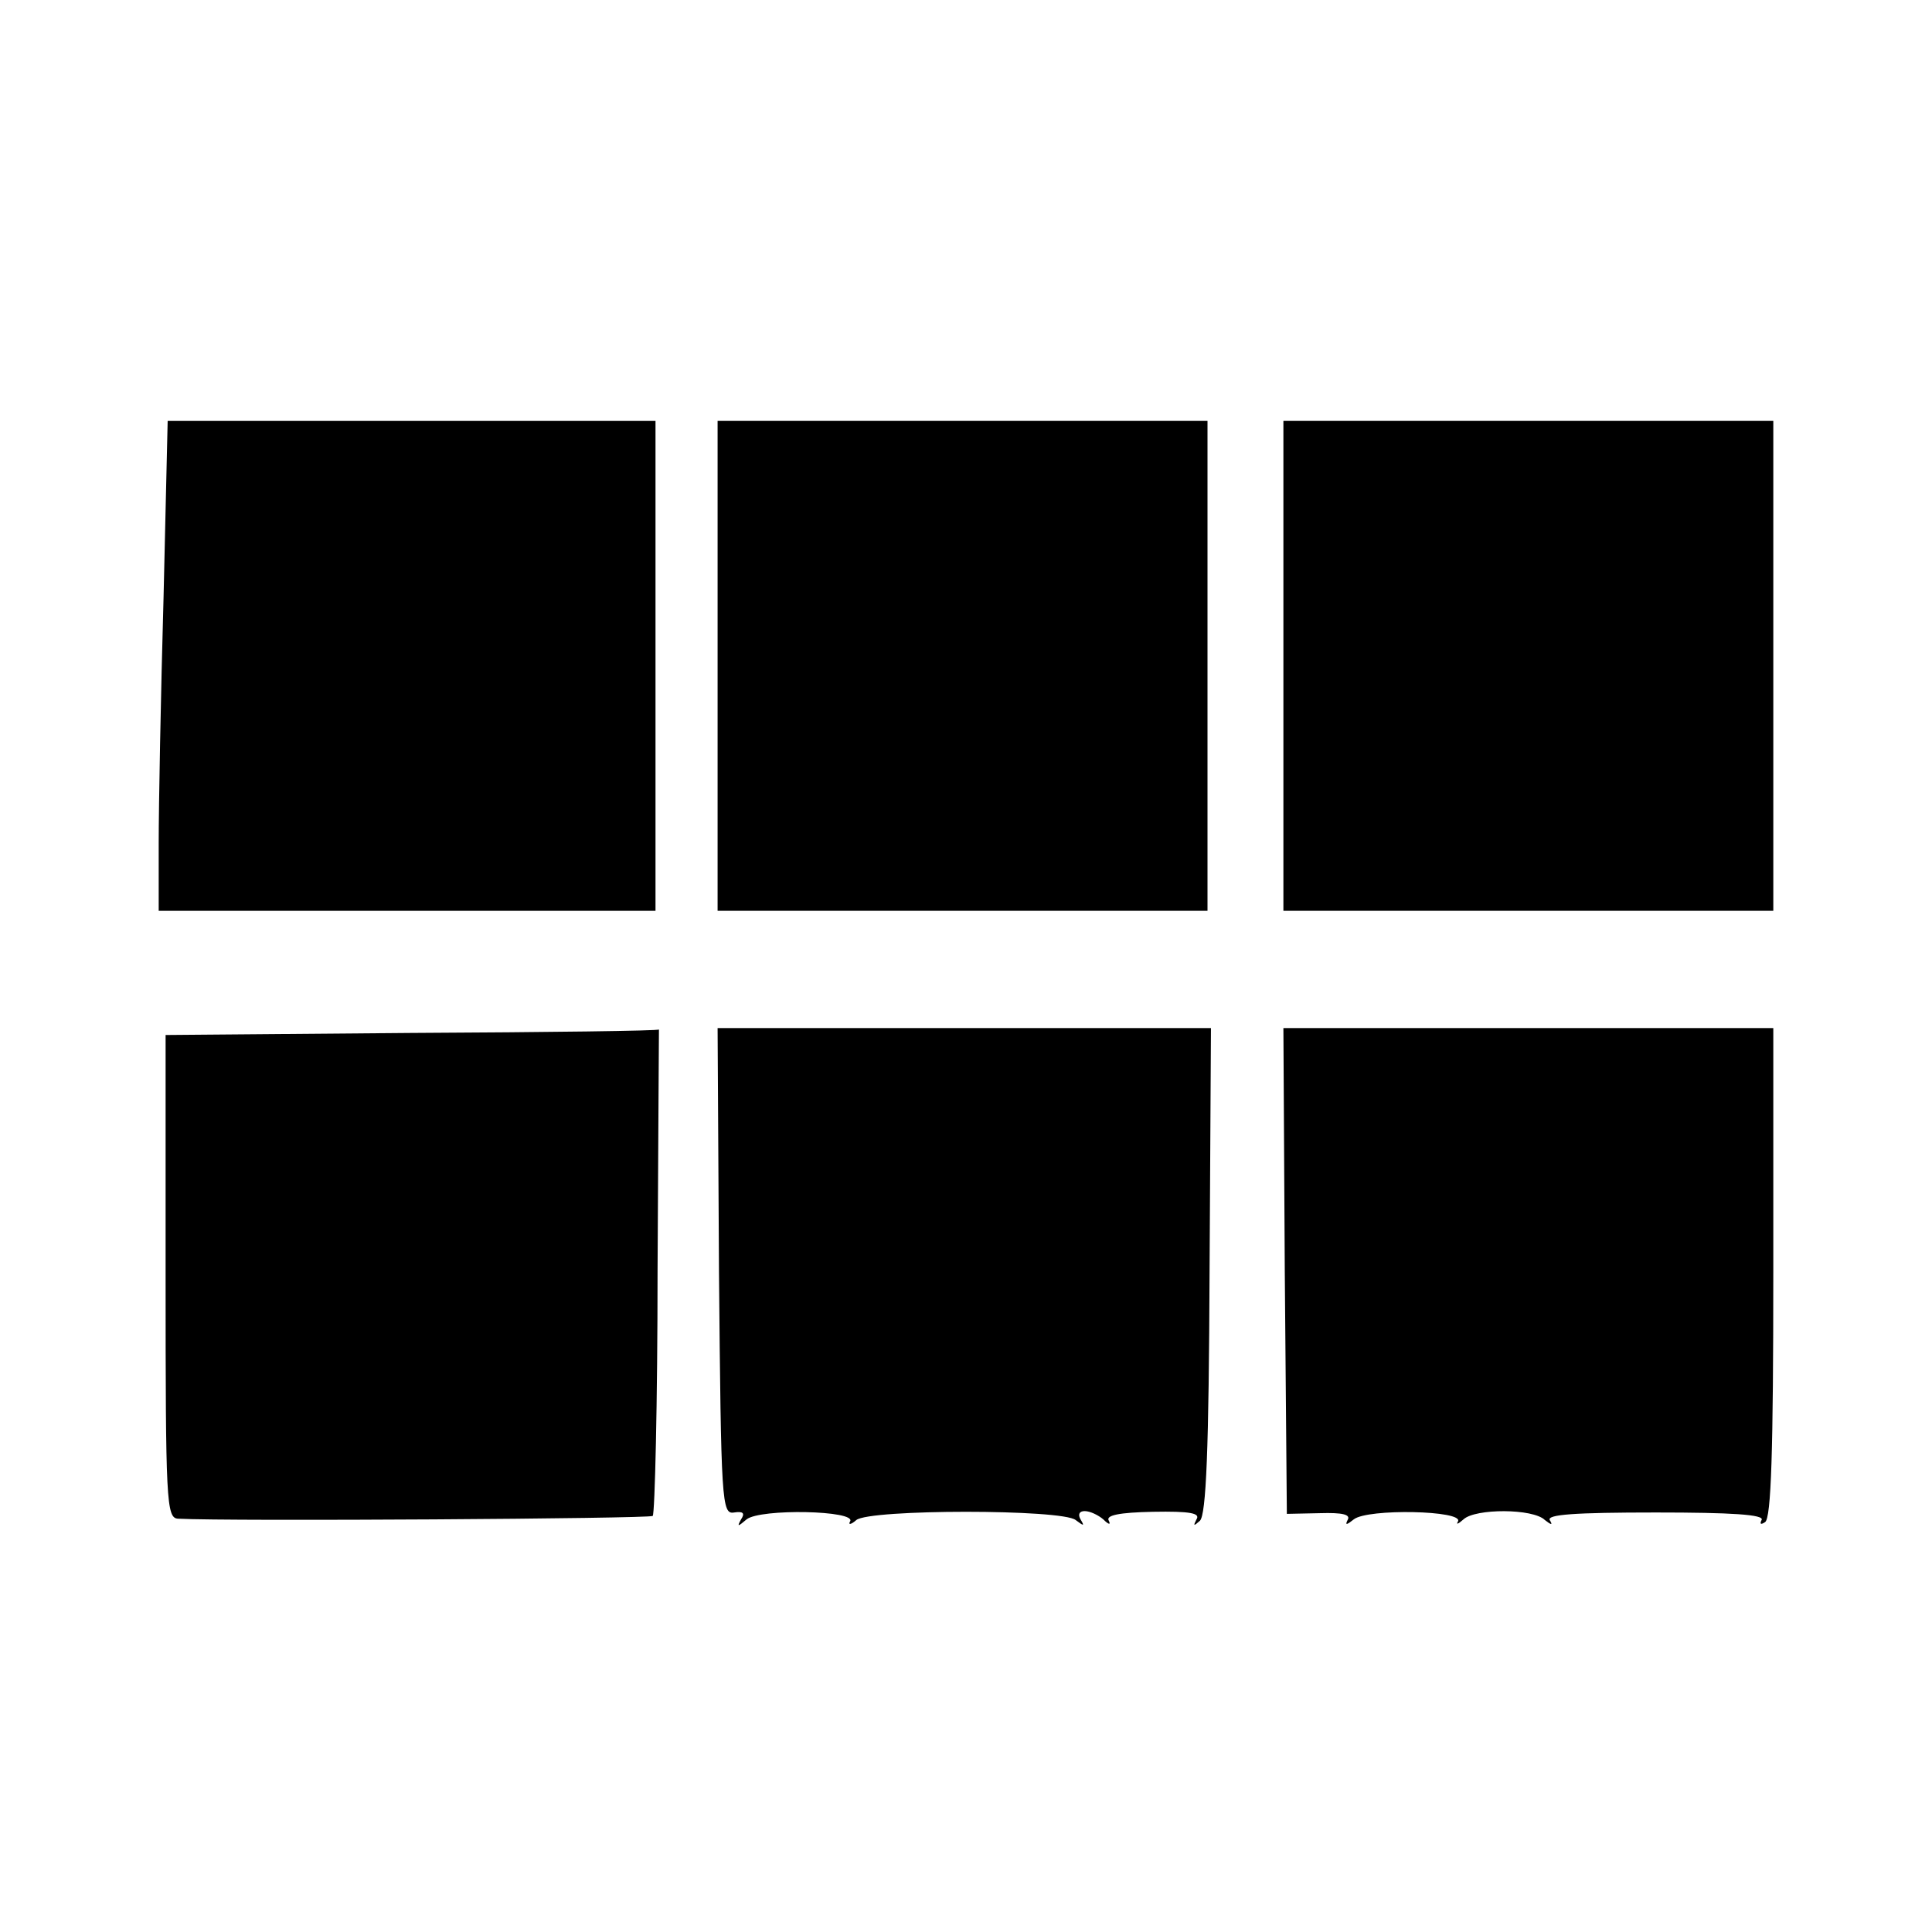
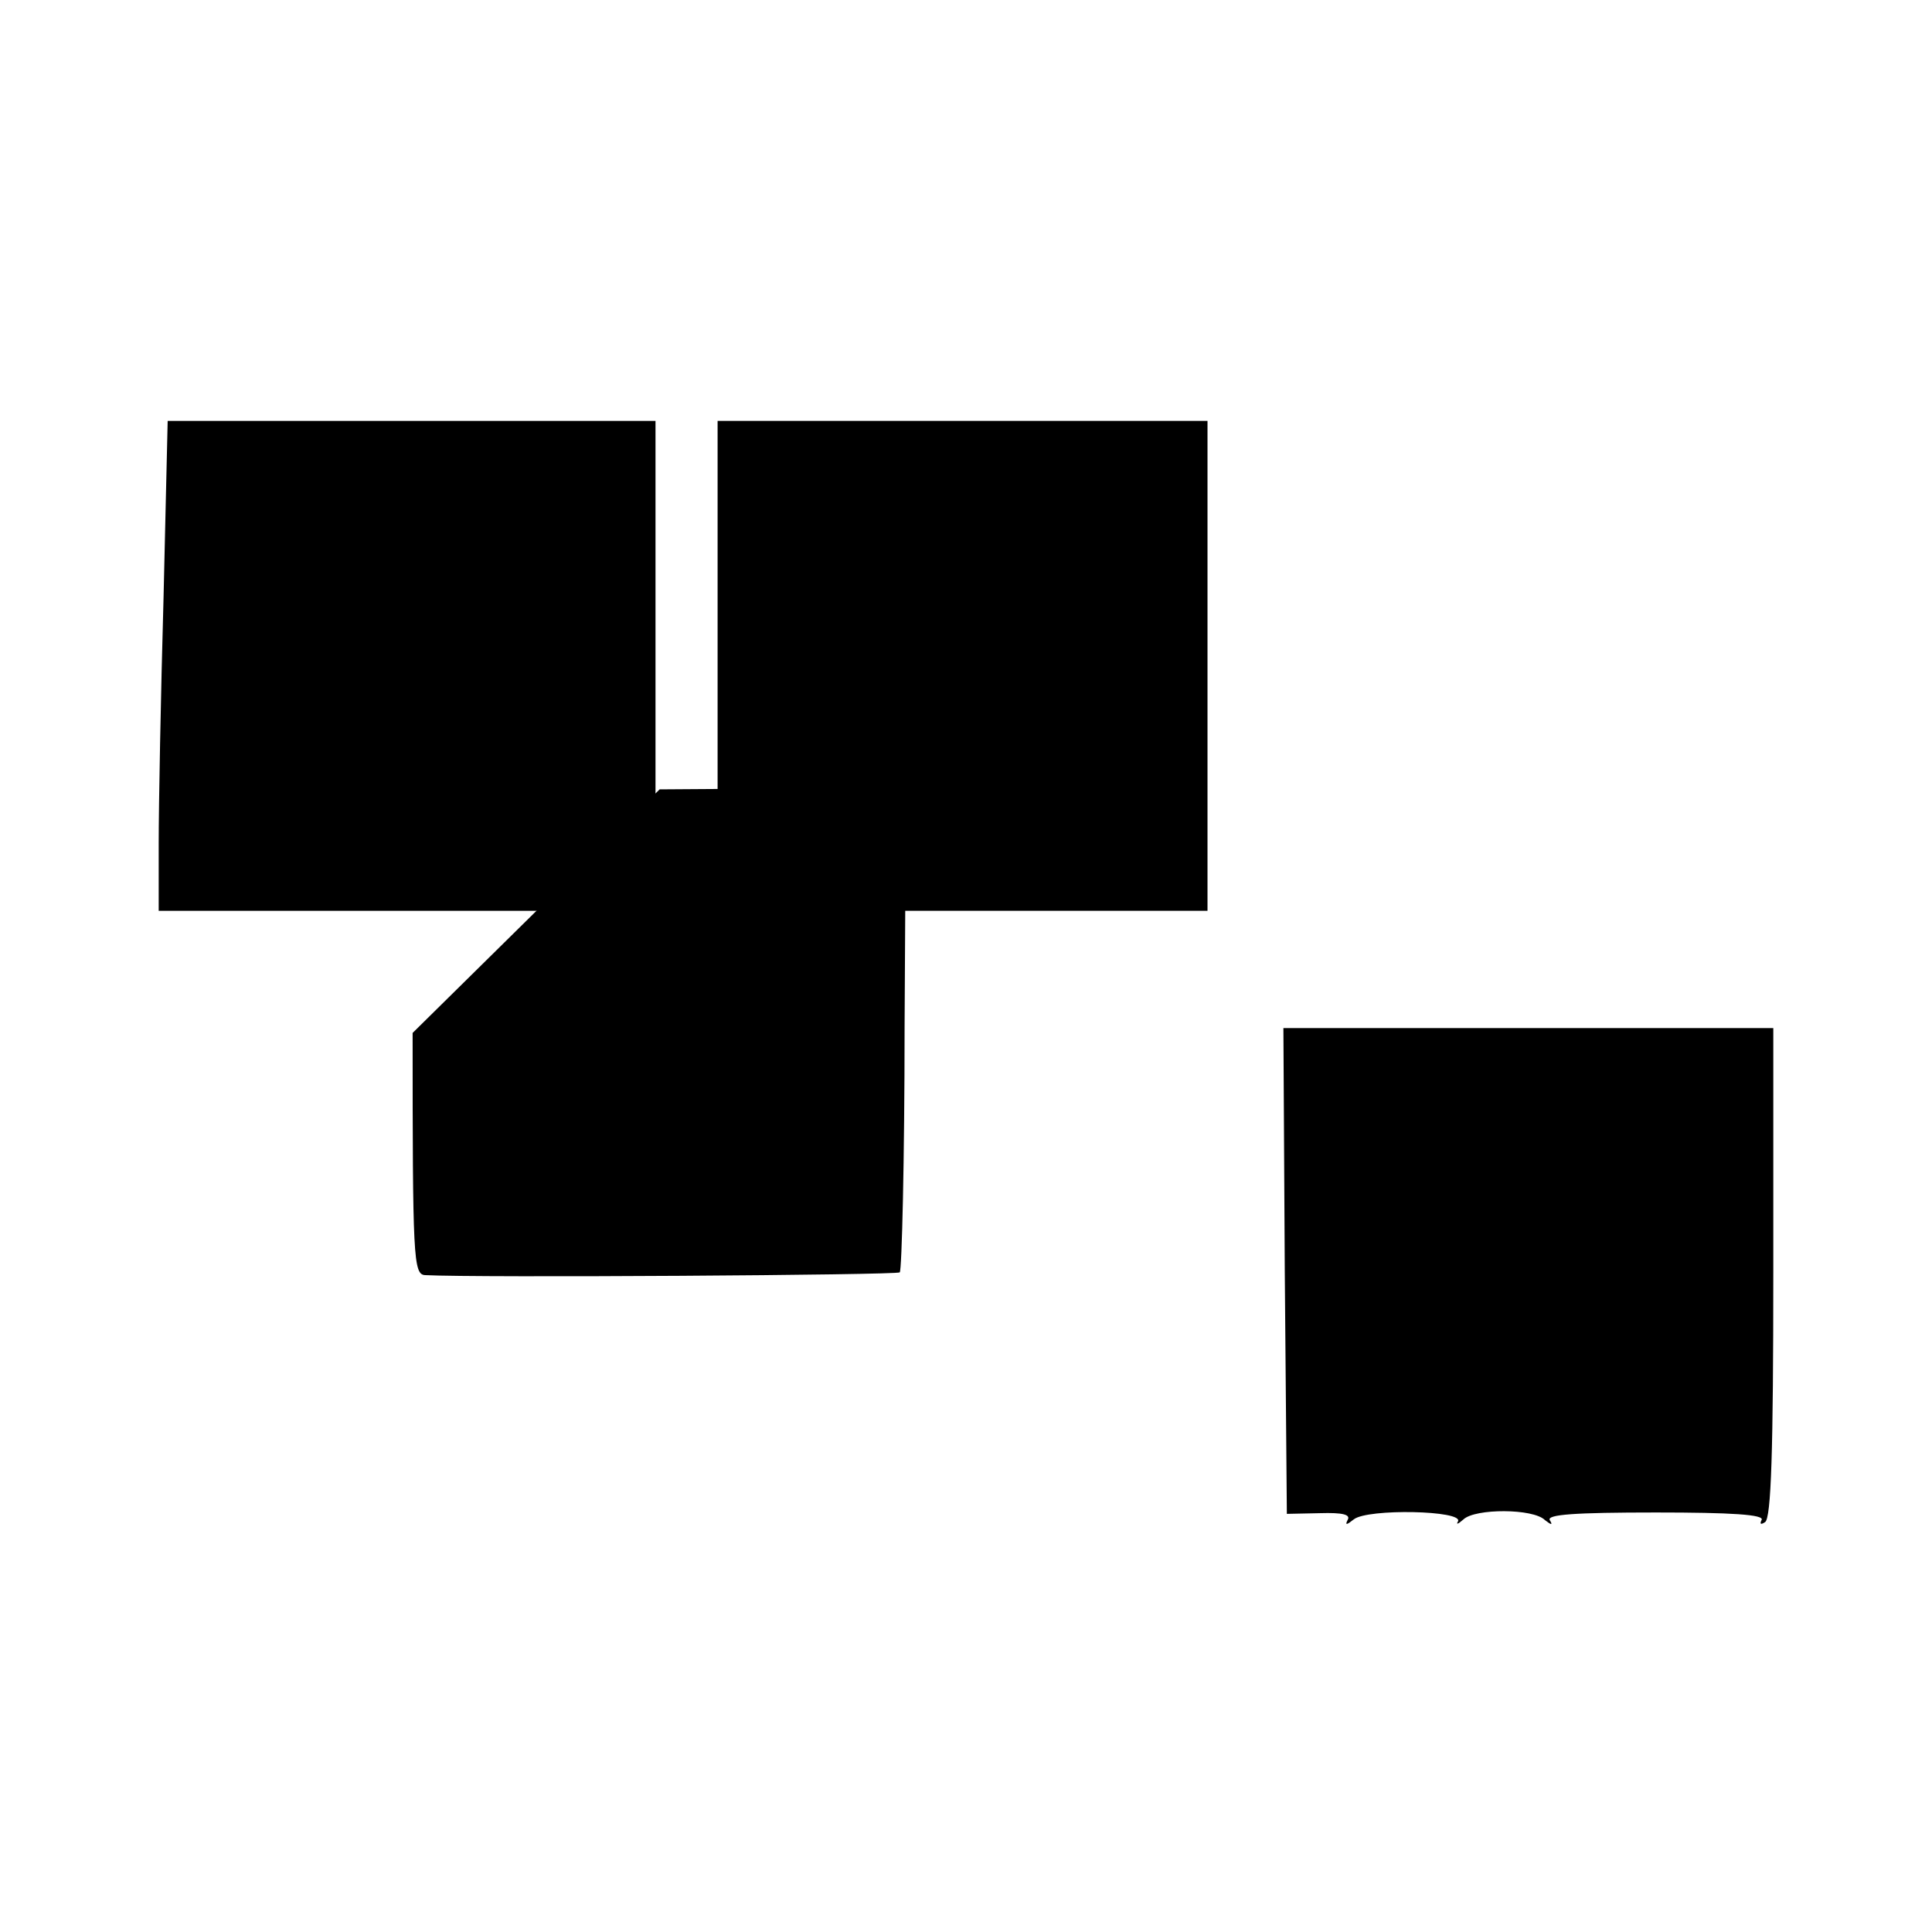
<svg xmlns="http://www.w3.org/2000/svg" version="1.0" width="280pt" height="280pt" viewBox="0 0 280 280" preserveAspectRatio="xMidYMid meet">
  <g transform="translate(0,280) scale(0.1,-0.1)" fill="#000000" stroke="none">
    <path d="M237 1933 c-4 -141 -7 -301 -7 -355 l0 -98 360 0 360 0 0 355 0 355 -353 0 -354 0 -6 -257z" />
    <path d="M1040 1835 l0 -355 355 0 355 0 0 355 0 355 -355 0 -355 0 0 -355z" />
-     <path d="M1860 1835 l0 -355 355 0 355 0 0 355 0 355 -355 0 -355 0 0 -355z" />
-     <path d="M598 1303 l-358 -3 0 -350 c0 -326 1 -350 18 -351 76 -4 684 0 688 4 3 3 7 163 7 356 1 193 2 350 2 349 0 -2 -161 -4 -357 -5z" />
-     <path d="M1042 958 c3 -337 4 -353 22 -350 13 2 16 -1 10 -10 -6 -11 -5 -11 8 0 20 16 160 13 150 -3 -3 -5 1 -5 9 2 19 16 299 16 318 0 12 -9 13 -9 7 1 -4 7 -2 12 6 12 8 0 20 -6 27 -12 8 -8 11 -8 8 -2 -5 8 15 12 64 13 54 1 69 -2 63 -11 -5 -10 -4 -10 5 -2 9 9 13 101 14 363 l2 351 -358 0 -357 0 2 -352z" />
+     <path d="M598 1303 c0 -326 1 -350 18 -351 76 -4 684 0 688 4 3 3 7 163 7 356 1 193 2 350 2 349 0 -2 -161 -4 -357 -5z" />
    <path d="M1862 958 l3 -352 48 1 c33 1 45 -2 40 -10 -4 -8 -1 -7 9 1 20 16 160 13 151 -3 -3 -5 0 -4 8 3 17 16 101 16 118 -1 9 -7 12 -8 7 0 -4 8 35 11 154 11 109 0 158 -3 153 -11 -3 -6 -1 -7 5 -3 9 5 12 104 12 362 l0 354 -355 0 -355 0 2 -352z" />
  </g>
</svg>